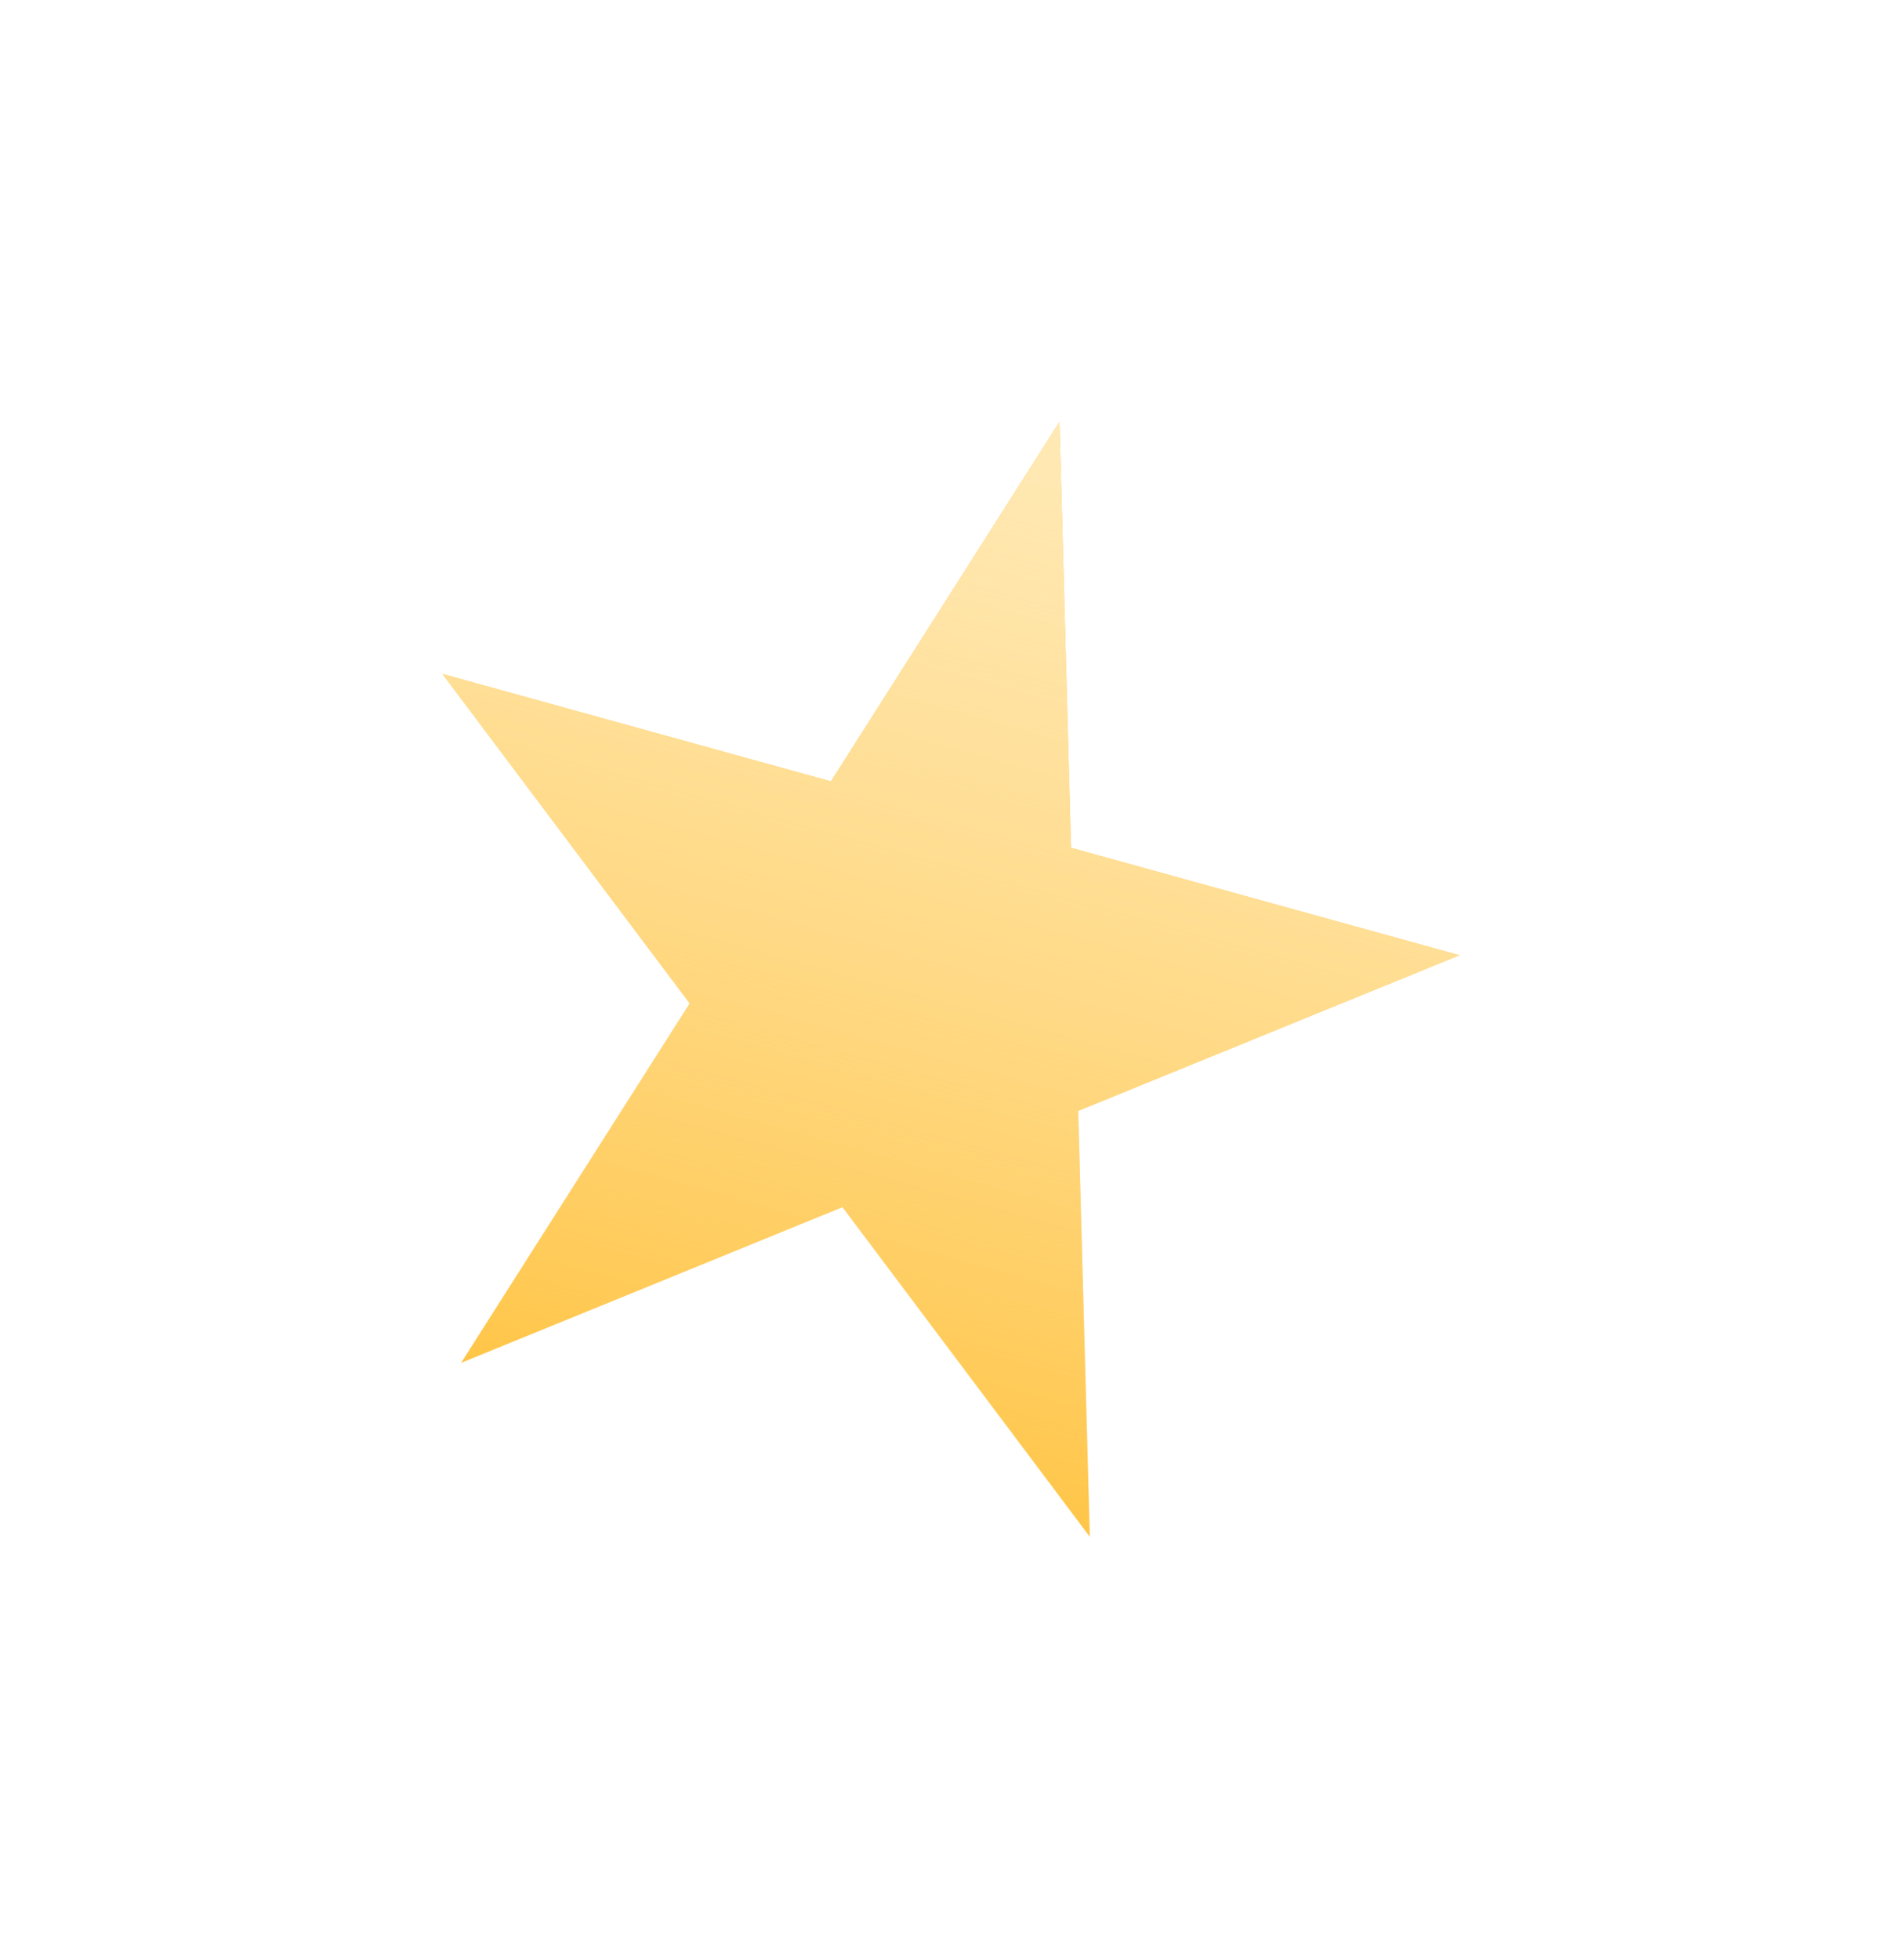
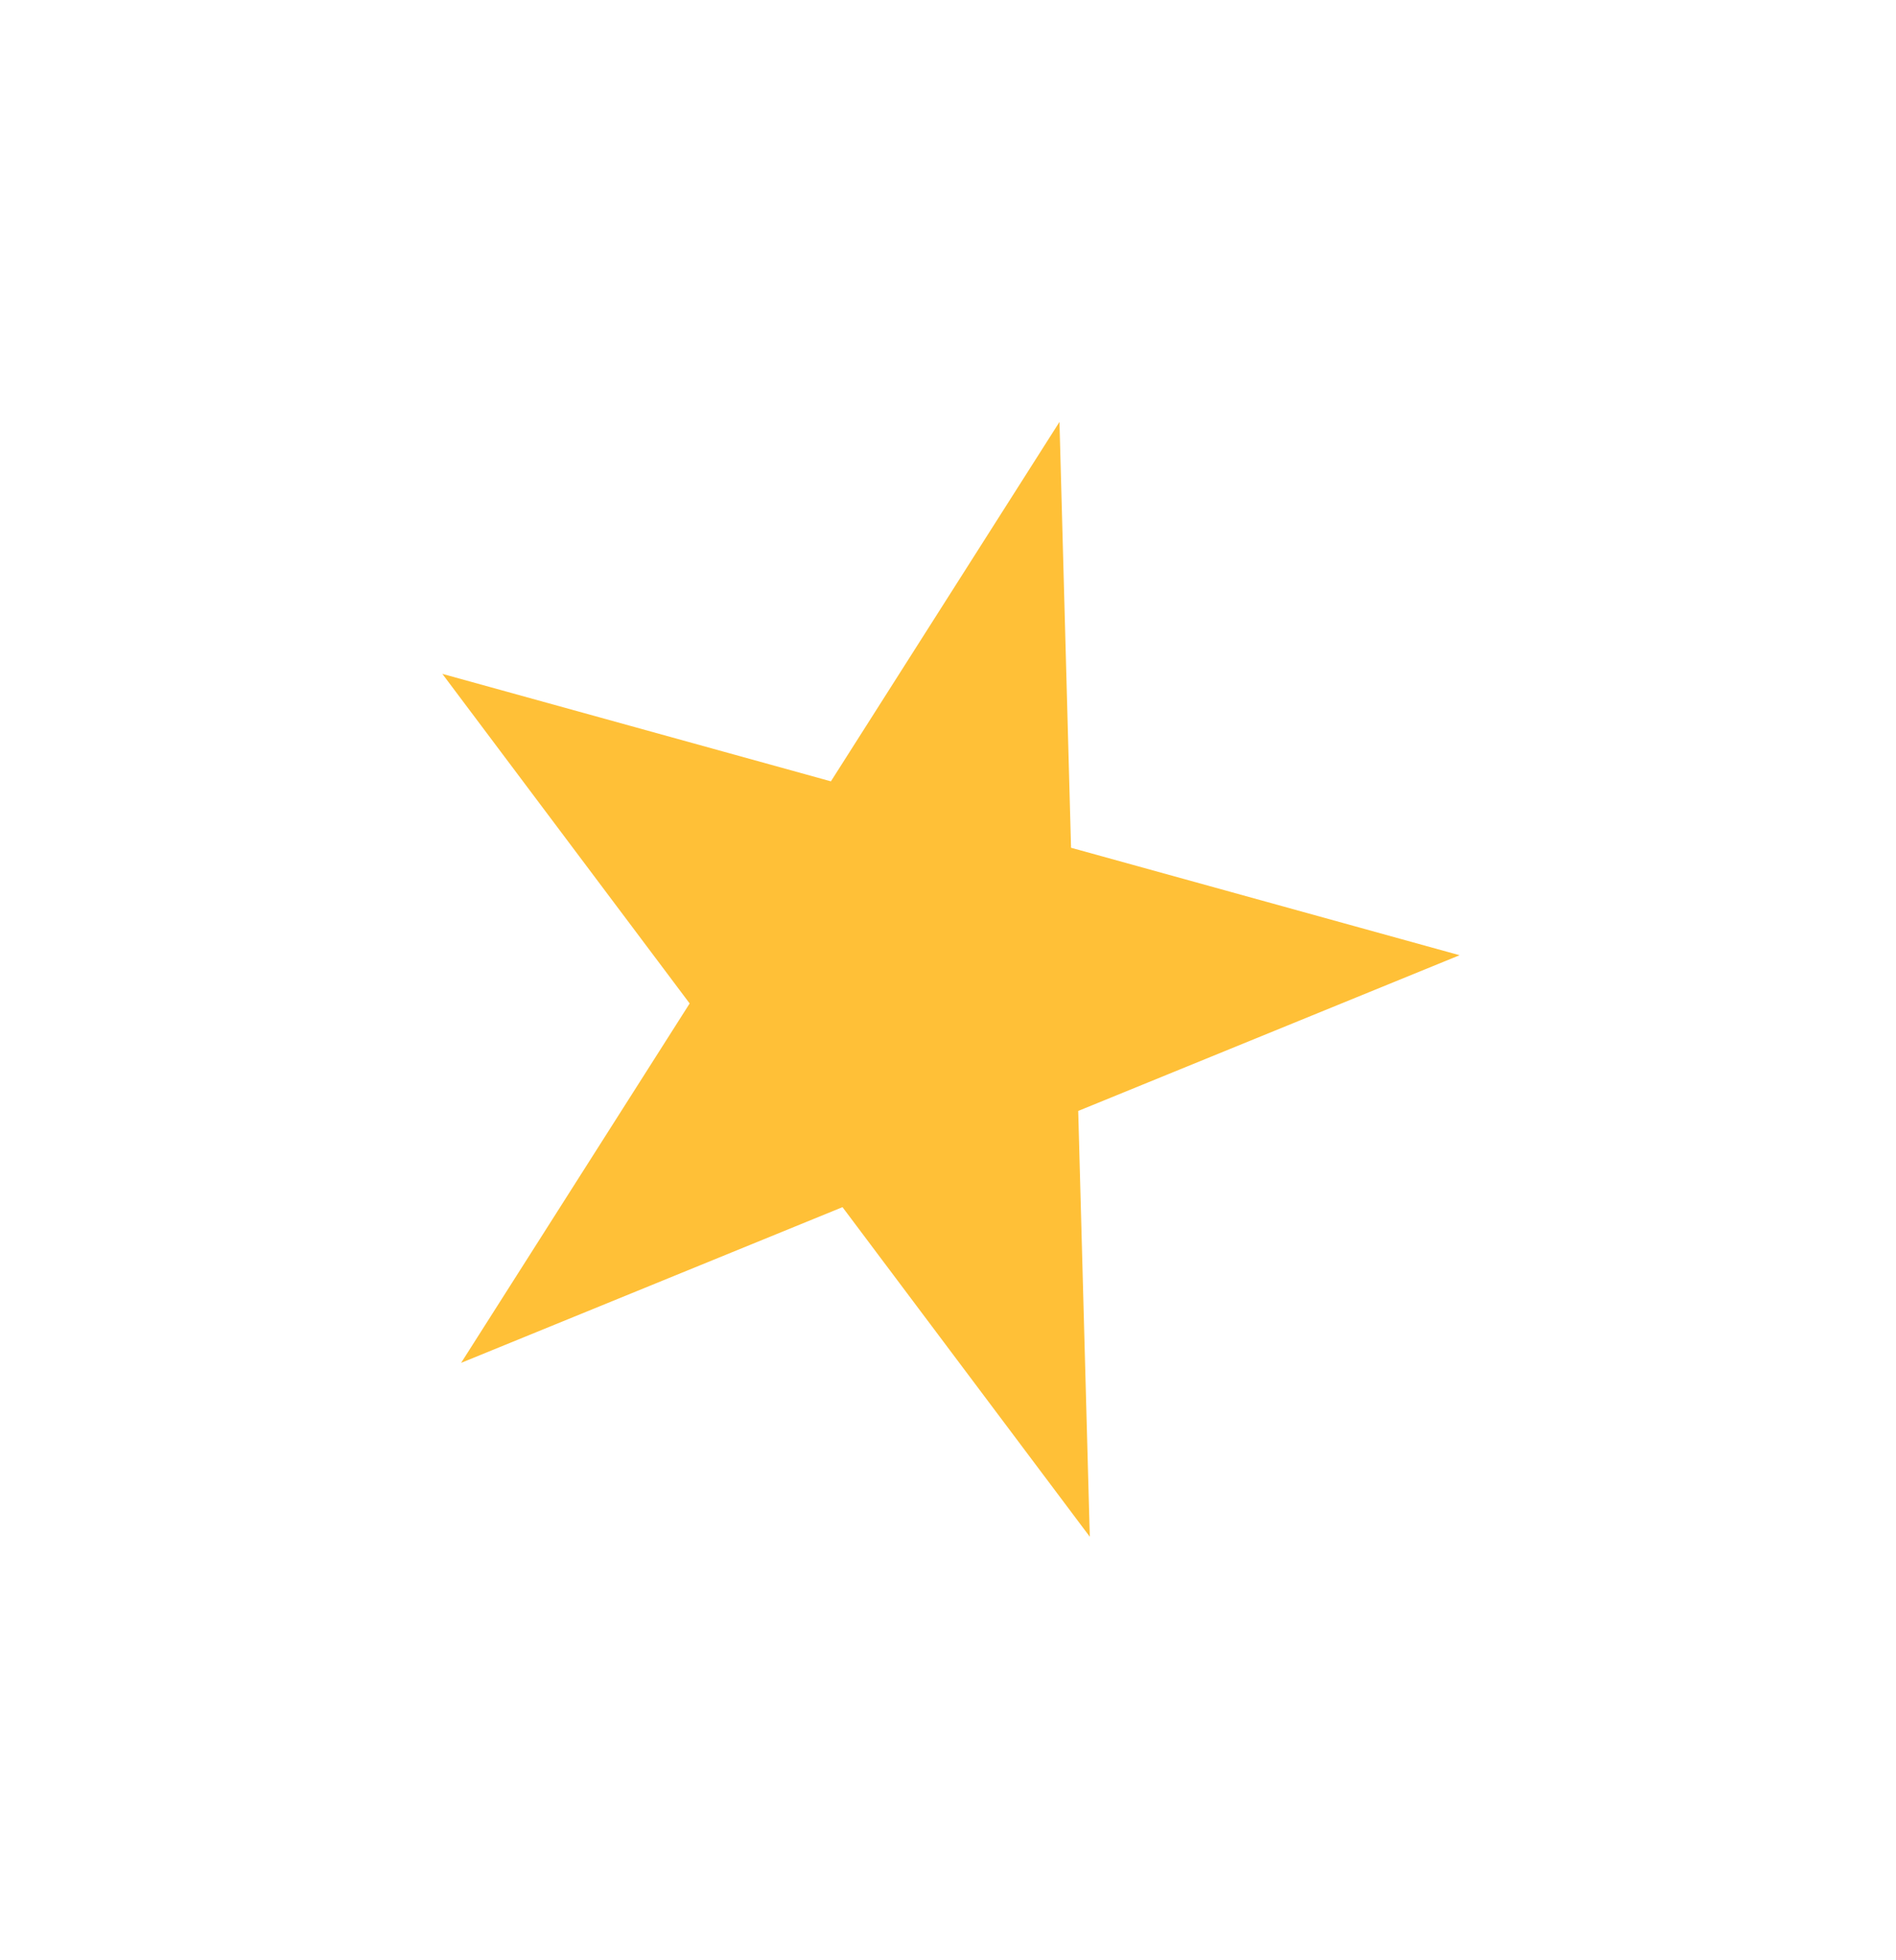
<svg xmlns="http://www.w3.org/2000/svg" width="90" height="93" viewBox="0 0 90 93" fill="none">
  <g filter="url(#filter0_f_19_301)">
    <path d="M50.291 20.018L50.841 40.22L69.285 45.319L51.181 52.706L51.731 72.908L39.992 57.271L21.888 64.658L32.737 47.607L20.997 31.97L39.442 37.069L50.291 20.018Z" fill="#FFC037" />
  </g>
-   <path d="M50.291 20.018L50.841 40.22L69.285 45.319L51.181 52.706L51.731 72.908L39.992 57.271L21.888 64.658L32.737 47.607L20.997 31.97L39.442 37.069L50.291 20.018Z" fill="url(#paint0_linear_19_301)" />
  <defs>
    <filter id="filter0_f_19_301" x="0.998" y="0.018" width="88.288" height="92.89" filterUnits="userSpaceOnUse" color-interpolation-filters="sRGB">
      <feFlood flood-opacity="0" result="BackgroundImageFix" />
      <feBlend mode="normal" in="SourceGraphic" in2="BackgroundImageFix" result="shape" />
      <feGaussianBlur stdDeviation="10" result="effect1_foregroundBlur_19_301" />
    </filter>
    <linearGradient id="paint0_linear_19_301" x1="50.291" y1="20.018" x2="35.386" y2="73.931" gradientUnits="userSpaceOnUse">
      <stop stop-color="#FFE9B5" />
      <stop offset="1" stop-color="#FFF9EA" stop-opacity="0" />
    </linearGradient>
  </defs>
</svg>